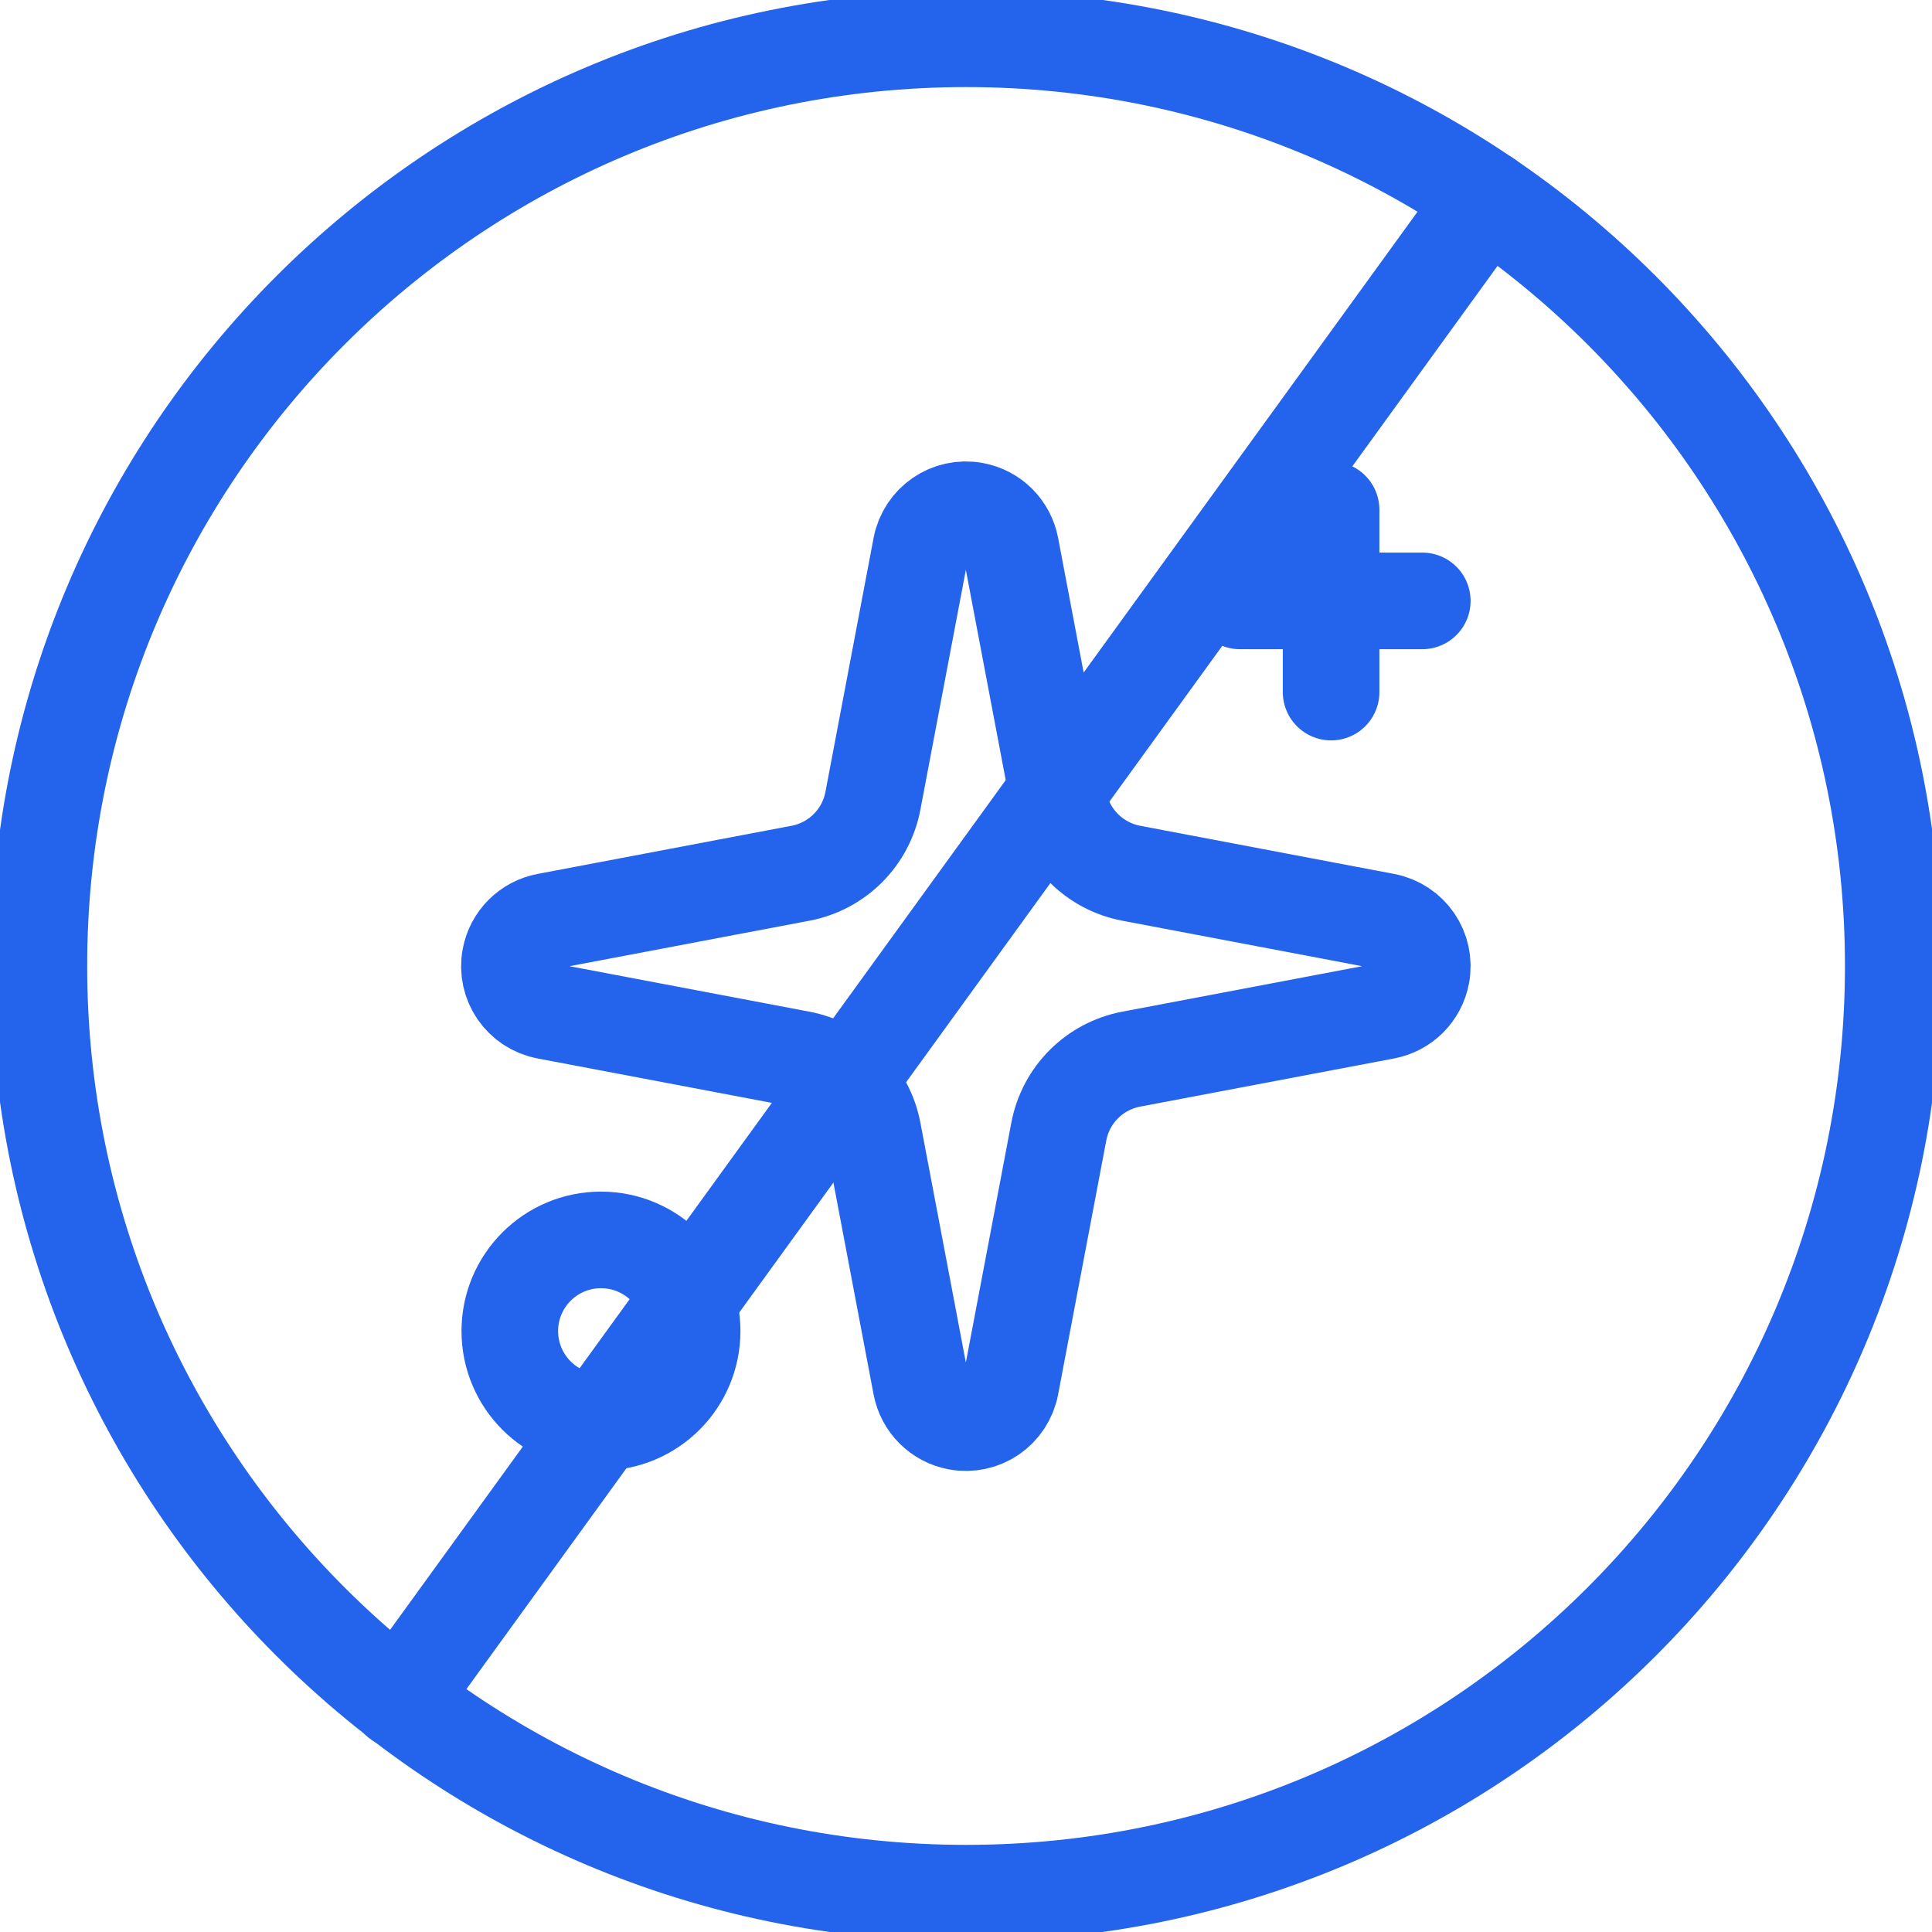
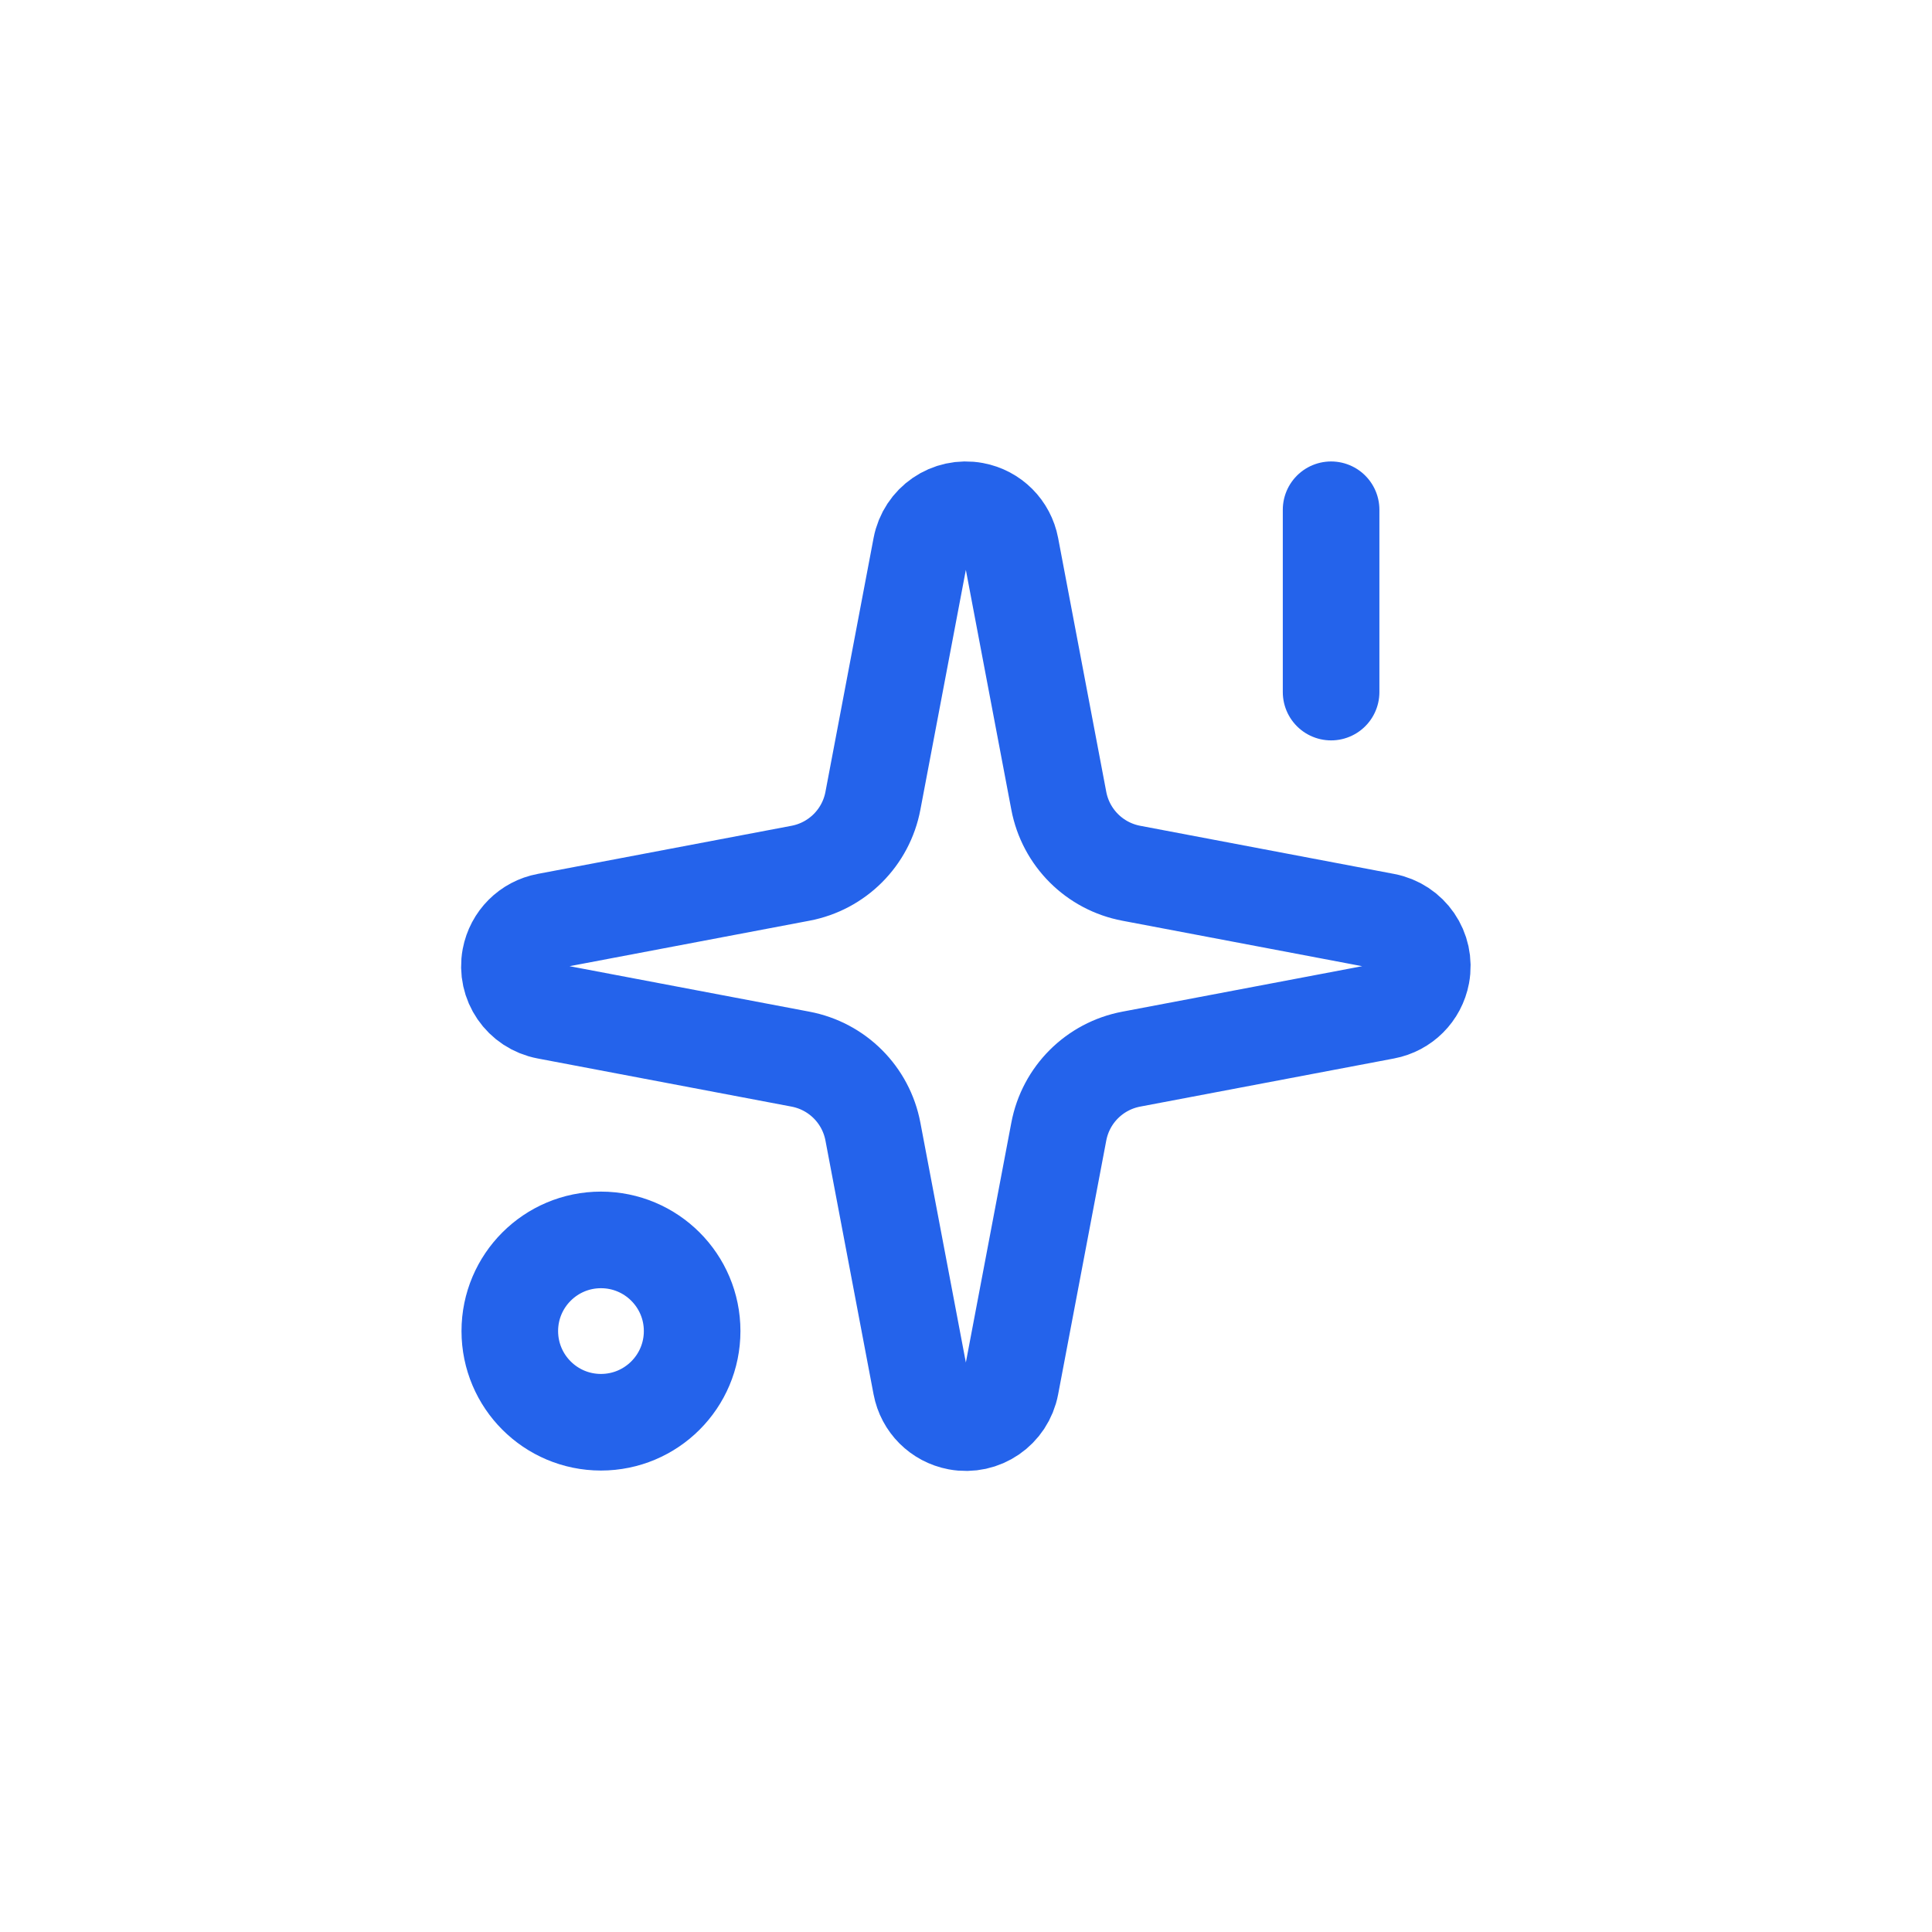
<svg xmlns="http://www.w3.org/2000/svg" width="40" height="40" viewBox="0 0 40 40" fill="none">
  <g clip-path="url(#clip0_10714_2234)">
    <path d="M19.069 11.325C19.166 10.811 19.656 10.474 20.17 10.57C20.555 10.642 20.852 10.94 20.925 11.325L21.921 16.578C22.065 17.341 22.66 17.936 23.423 18.08L28.676 19.076C29.19 19.173 29.527 19.663 29.431 20.177C29.358 20.562 29.061 20.859 28.676 20.932L23.423 21.928C22.66 22.072 22.065 22.666 21.921 23.43L20.925 28.683C20.828 29.197 20.338 29.534 19.824 29.438C19.439 29.365 19.142 29.068 19.069 28.683L18.073 23.43C17.929 22.666 17.334 22.072 16.571 21.928L11.318 20.932C10.804 20.835 10.467 20.345 10.563 19.831C10.636 19.446 10.933 19.148 11.318 19.076L16.571 18.08C17.334 17.936 17.929 17.341 18.073 16.578L19.069 11.325Z" stroke="#2463EB" stroke-width="2" stroke-linecap="round" stroke-linejoin="round" />
    <path d="M27.559 10.554V14.329" stroke="#2463EB" stroke-width="2" stroke-linecap="round" stroke-linejoin="round" />
-     <path d="M29.447 12.441H25.672" stroke="#2463EB" stroke-width="2" stroke-linecap="round" stroke-linejoin="round" />
    <path d="M12.442 29.446C13.485 29.446 14.33 28.601 14.33 27.558C14.33 26.516 13.485 25.671 12.442 25.671C11.4 25.671 10.555 26.516 10.555 27.558C10.555 28.601 11.4 29.446 12.442 29.446Z" stroke="#2463EB" stroke-width="2" stroke-linecap="round" stroke-linejoin="round" />
-     <path d="M20.002 39.196C30.604 39.196 39.198 30.602 39.198 20C39.198 9.397 30.604 0.803 20.002 0.803C9.399 0.803 0.805 9.397 0.805 20C0.805 30.602 9.399 39.196 20.002 39.196Z" stroke="#2463EB" stroke-width="2" stroke-linecap="round" stroke-linejoin="round" />
-     <path d="M8.258 35.197L30.78 4.112" stroke="#2463EB" stroke-width="2" stroke-linecap="round" stroke-linejoin="round" />
  </g>
  <defs>
    <clipPath id="clip0_10714_2234">
      <rect width="40" height="40" fill="white" />
    </clipPath>
  </defs>
</svg>